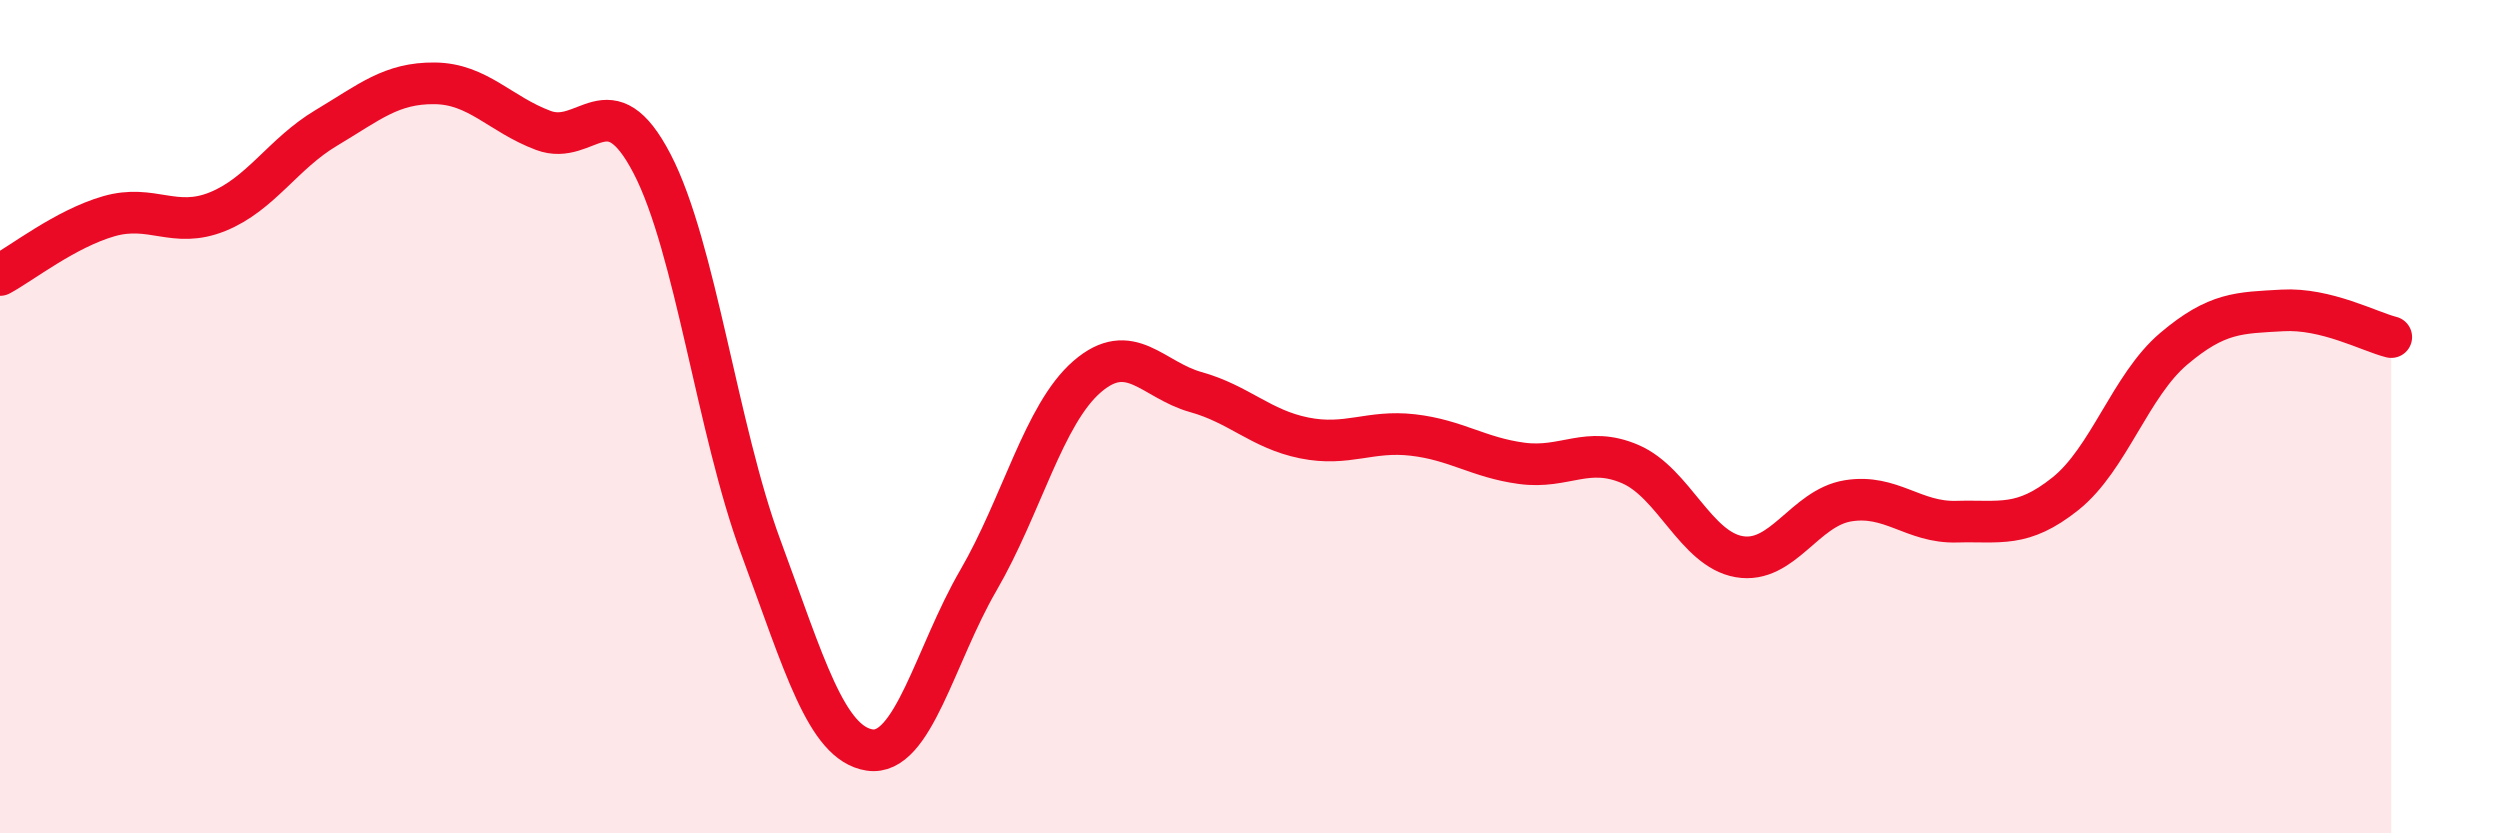
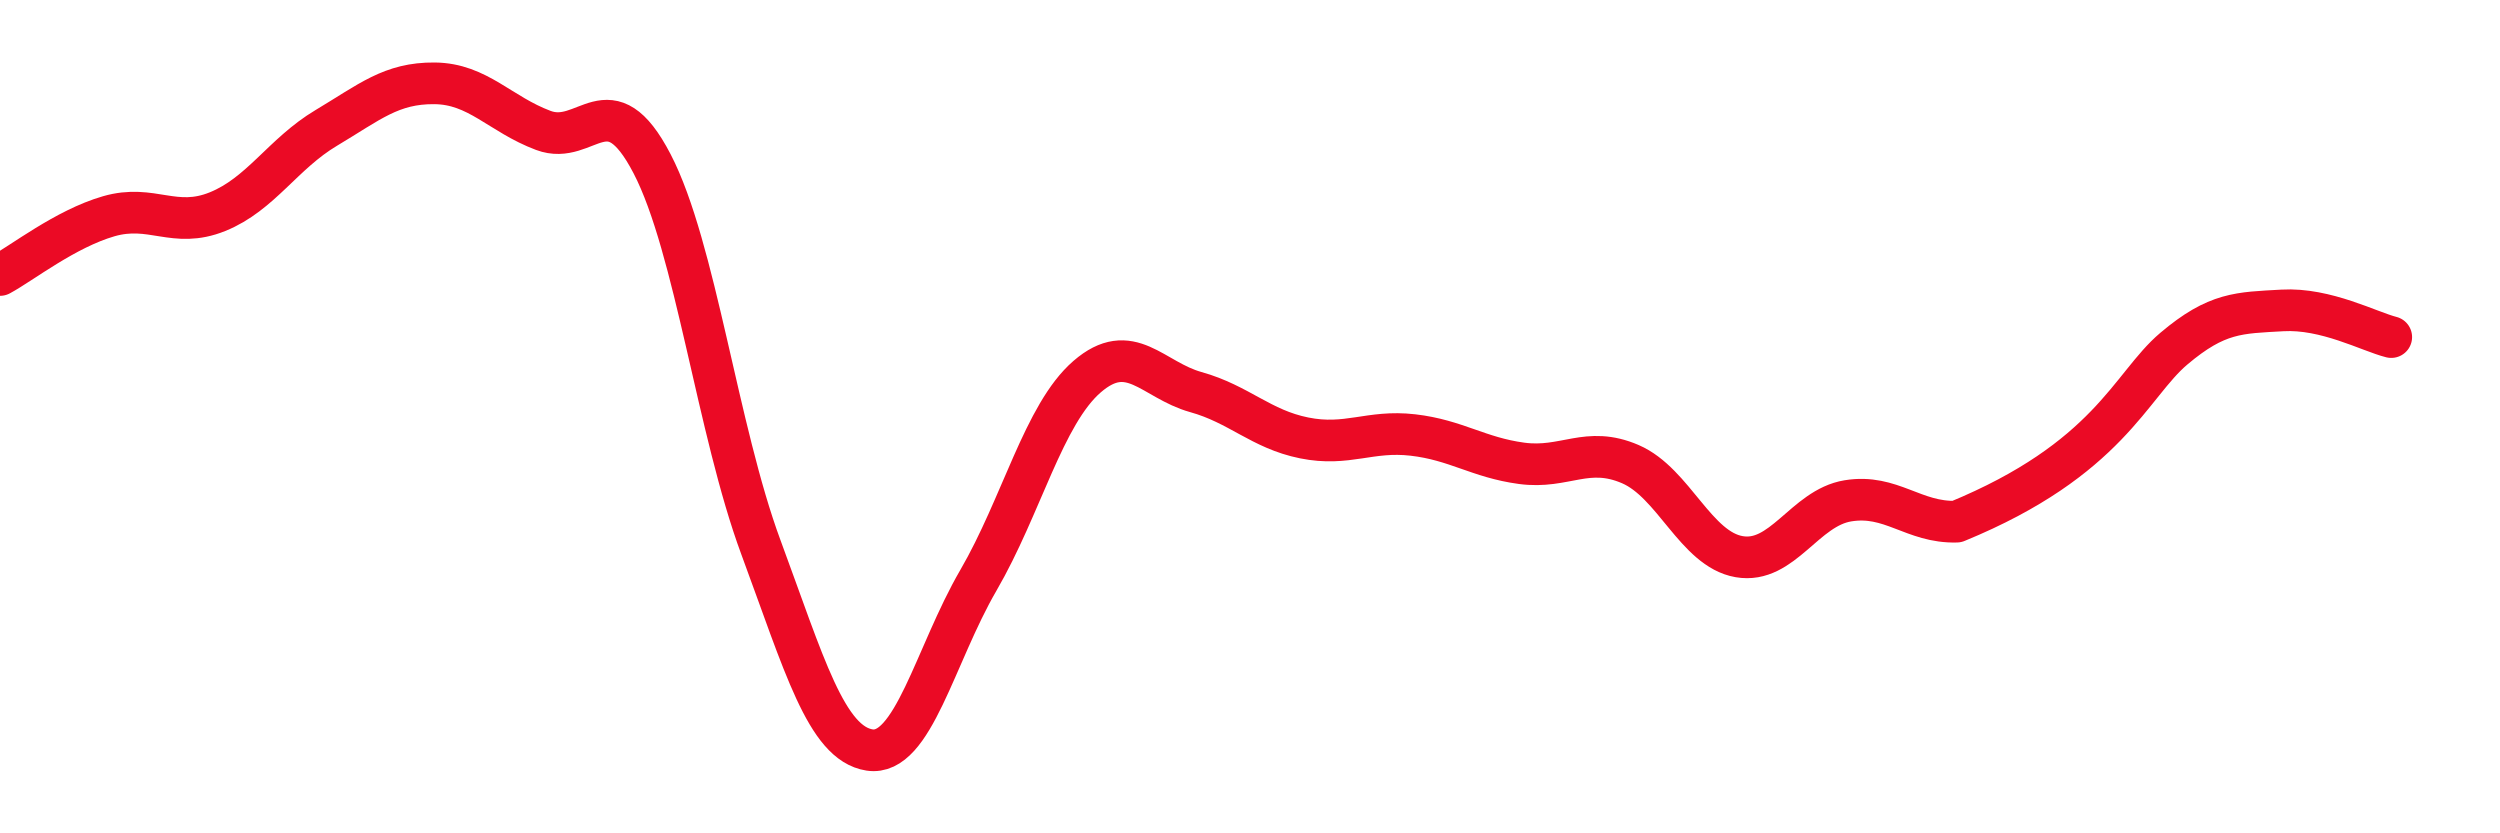
<svg xmlns="http://www.w3.org/2000/svg" width="60" height="20" viewBox="0 0 60 20">
-   <path d="M 0,6.6 C 0.52,6.32 1.57,5.49 2.61,5.19 C 3.65,4.89 4.18,5.5 5.22,5.08 C 6.26,4.66 6.79,3.69 7.83,3.07 C 8.87,2.45 9.39,1.99 10.43,2 C 11.47,2.01 12,2.74 13.04,3.13 C 14.08,3.52 14.61,1.93 15.65,3.93 C 16.69,5.93 17.22,10.32 18.26,13.13 C 19.3,15.94 19.83,17.84 20.87,18 C 21.91,18.16 22.44,15.72 23.48,13.93 C 24.52,12.14 25.05,9.94 26.09,9.04 C 27.13,8.14 27.66,9.12 28.7,9.41 C 29.74,9.7 30.26,10.3 31.3,10.51 C 32.34,10.72 32.87,10.32 33.91,10.44 C 34.95,10.56 35.48,10.98 36.52,11.12 C 37.56,11.26 38.09,10.69 39.13,11.14 C 40.17,11.59 40.7,13.18 41.74,13.36 C 42.78,13.54 43.31,12.19 44.35,12.02 C 45.39,11.85 45.92,12.55 46.96,12.52 C 48,12.49 48.53,12.68 49.57,11.85 C 50.61,11.02 51.13,9.25 52.17,8.37 C 53.21,7.49 53.74,7.51 54.78,7.45 C 55.82,7.39 56.87,7.96 57.39,8.09L57.39 20L0 20Z" fill="#EB0A25" opacity="0.1" stroke-linecap="round" stroke-linejoin="round" />
-   <path d="M 0,6.6 C 0.52,6.32 1.57,5.49 2.61,5.19 C 3.65,4.89 4.18,5.5 5.22,5.08 C 6.26,4.66 6.79,3.69 7.83,3.07 C 8.87,2.45 9.39,1.99 10.43,2 C 11.47,2.01 12,2.74 13.04,3.13 C 14.08,3.52 14.61,1.93 15.65,3.93 C 16.69,5.93 17.22,10.32 18.26,13.13 C 19.3,15.94 19.83,17.84 20.87,18 C 21.91,18.16 22.44,15.72 23.48,13.93 C 24.52,12.14 25.05,9.94 26.09,9.04 C 27.13,8.14 27.66,9.12 28.7,9.41 C 29.74,9.7 30.26,10.3 31.3,10.51 C 32.34,10.72 32.87,10.32 33.91,10.44 C 34.95,10.56 35.48,10.98 36.52,11.12 C 37.56,11.26 38.09,10.69 39.13,11.14 C 40.17,11.59 40.7,13.18 41.74,13.36 C 42.78,13.54 43.31,12.19 44.35,12.02 C 45.39,11.85 45.92,12.55 46.96,12.52 C 48,12.49 48.53,12.68 49.57,11.85 C 50.61,11.02 51.13,9.25 52.17,8.37 C 53.21,7.49 53.74,7.51 54.78,7.45 C 55.82,7.39 56.87,7.96 57.39,8.09" stroke="#EB0A25" stroke-width="1" fill="none" stroke-linecap="round" stroke-linejoin="round" />
+   <path d="M 0,6.6 C 0.52,6.32 1.57,5.49 2.61,5.19 C 3.65,4.89 4.18,5.5 5.22,5.08 C 6.26,4.66 6.79,3.69 7.83,3.07 C 8.87,2.45 9.39,1.99 10.43,2 C 11.47,2.01 12,2.74 13.04,3.13 C 14.08,3.52 14.61,1.93 15.65,3.93 C 16.69,5.93 17.22,10.32 18.26,13.13 C 19.3,15.94 19.83,17.84 20.87,18 C 21.91,18.16 22.44,15.72 23.48,13.93 C 24.52,12.14 25.05,9.94 26.09,9.04 C 27.13,8.14 27.66,9.12 28.7,9.41 C 29.74,9.7 30.26,10.3 31.3,10.51 C 32.34,10.72 32.87,10.32 33.91,10.44 C 34.95,10.56 35.48,10.98 36.52,11.12 C 37.56,11.26 38.09,10.69 39.13,11.14 C 40.17,11.59 40.7,13.18 41.74,13.36 C 42.78,13.54 43.31,12.19 44.35,12.02 C 45.39,11.85 45.92,12.55 46.96,12.52 C 50.61,11.02 51.13,9.25 52.17,8.37 C 53.21,7.49 53.74,7.51 54.78,7.45 C 55.82,7.39 56.87,7.96 57.39,8.09" stroke="#EB0A25" stroke-width="1" fill="none" stroke-linecap="round" stroke-linejoin="round" />
</svg>